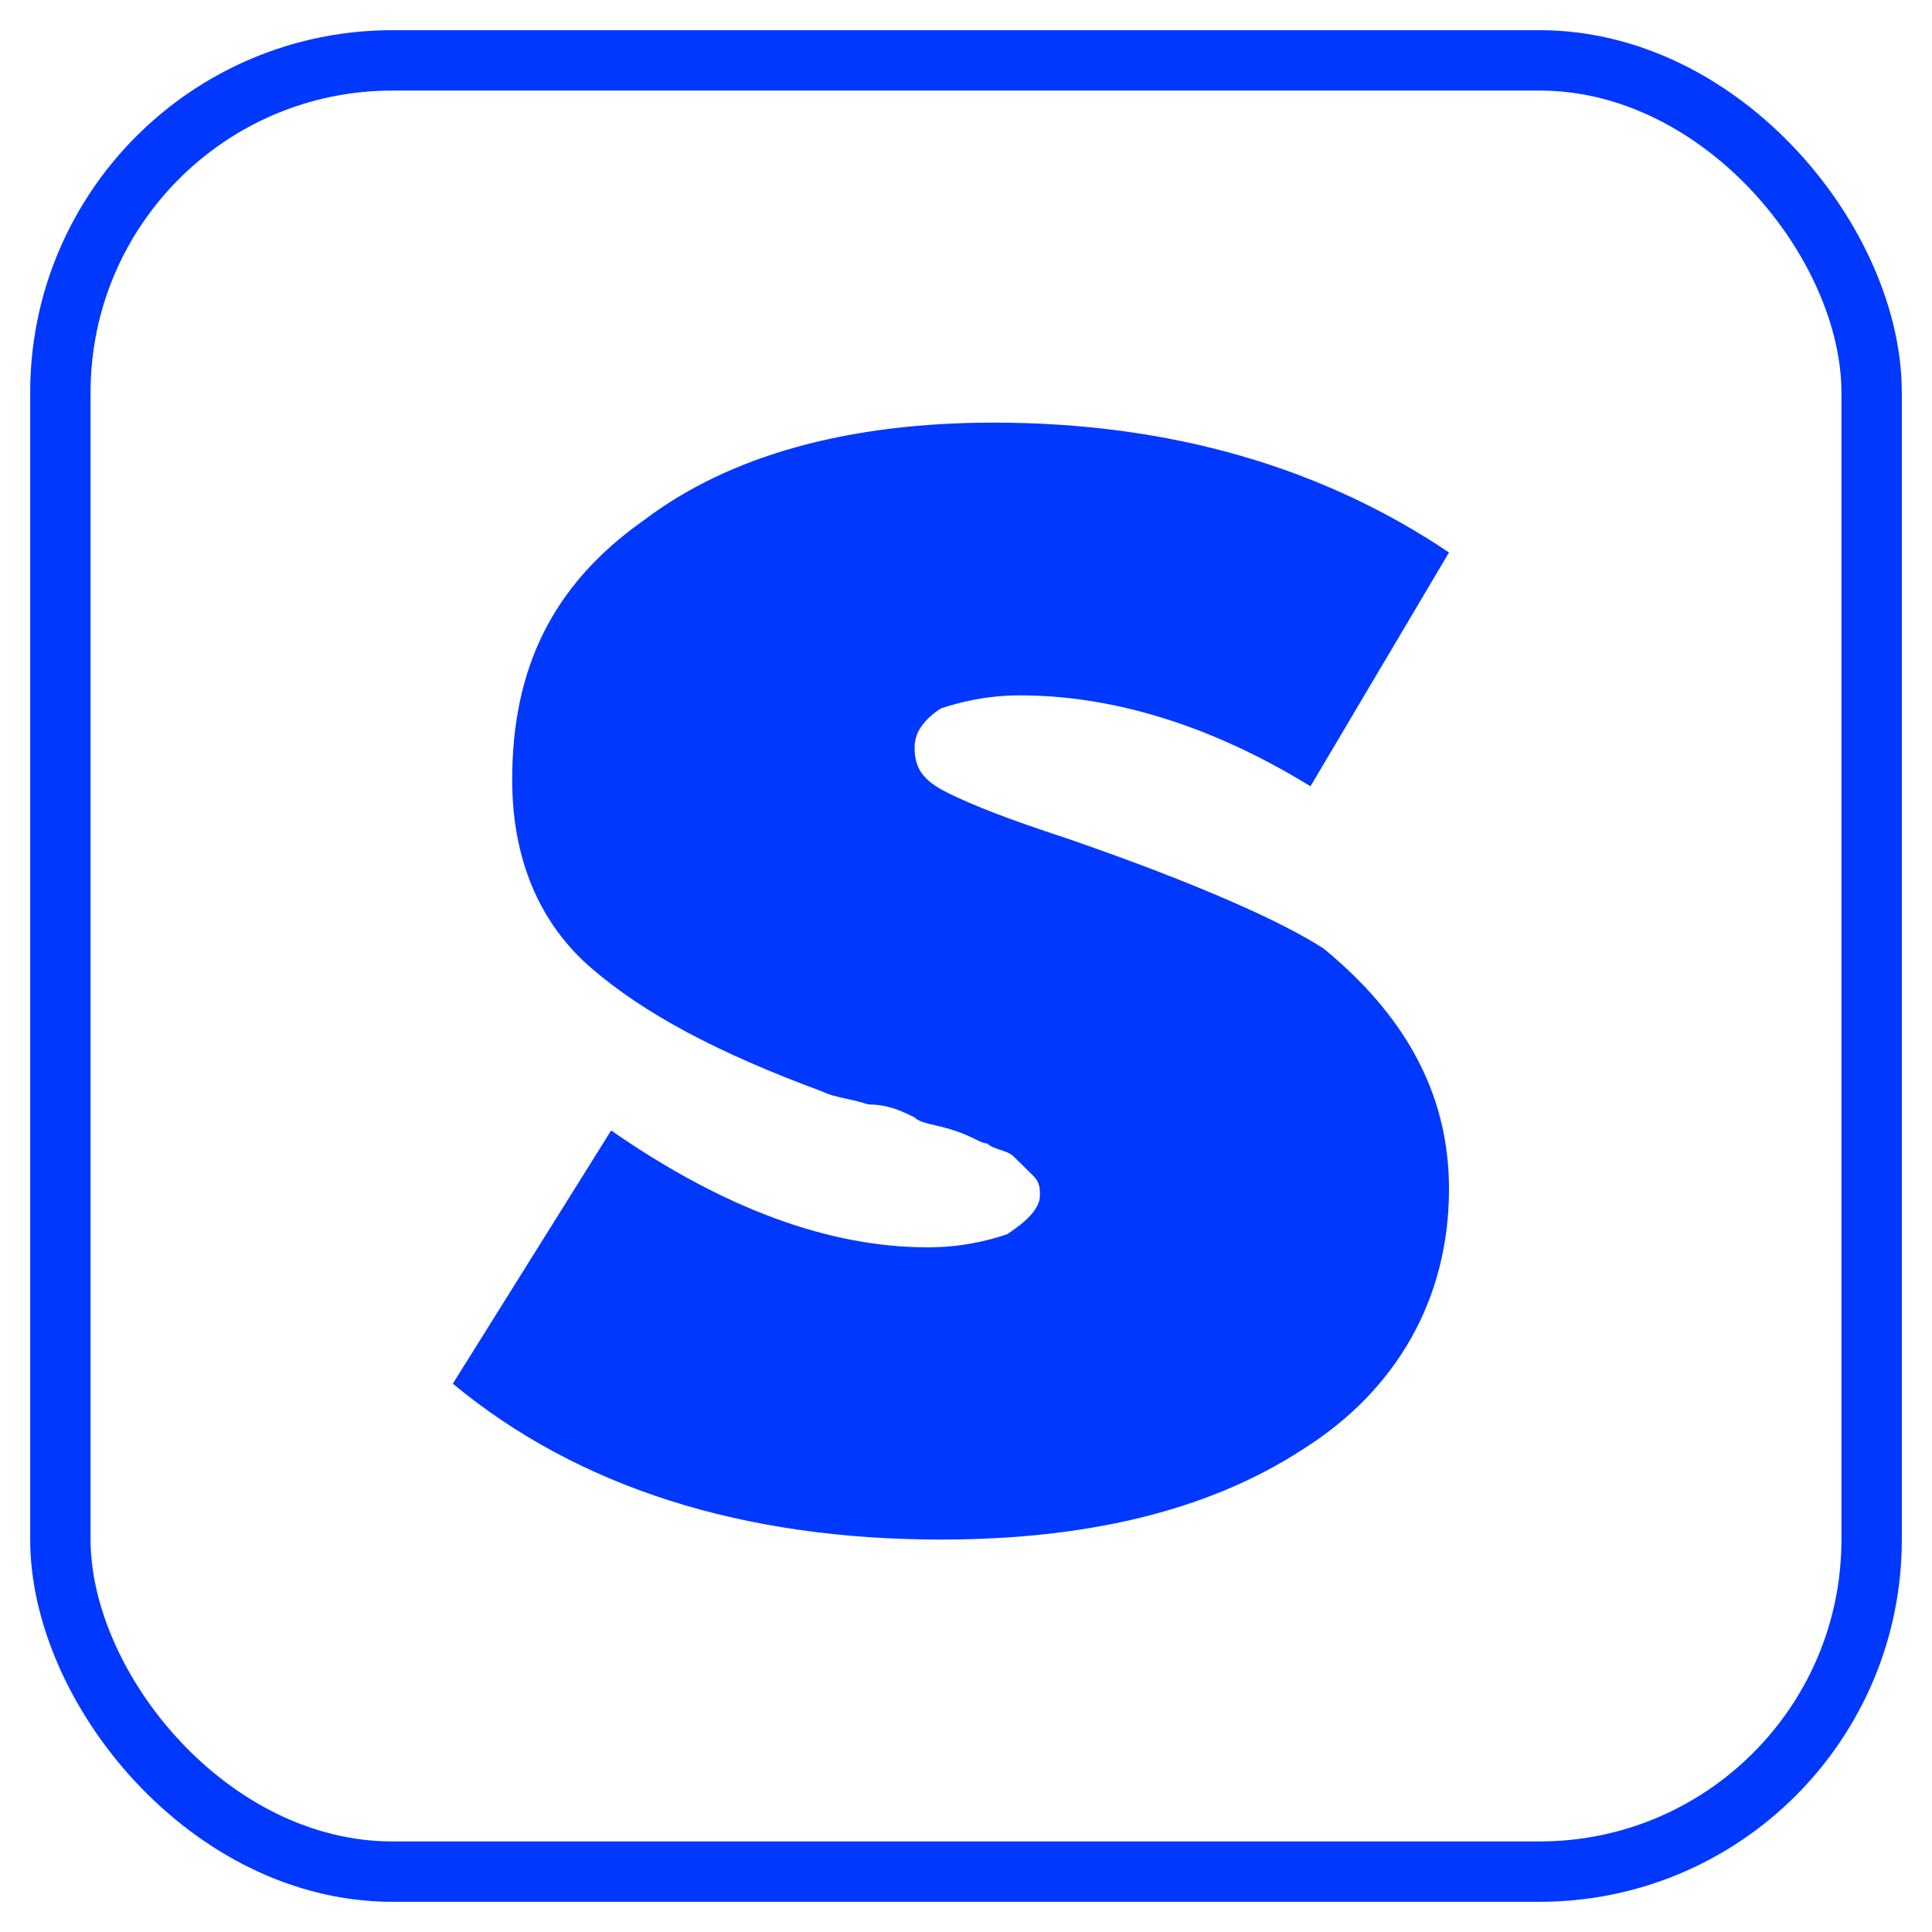
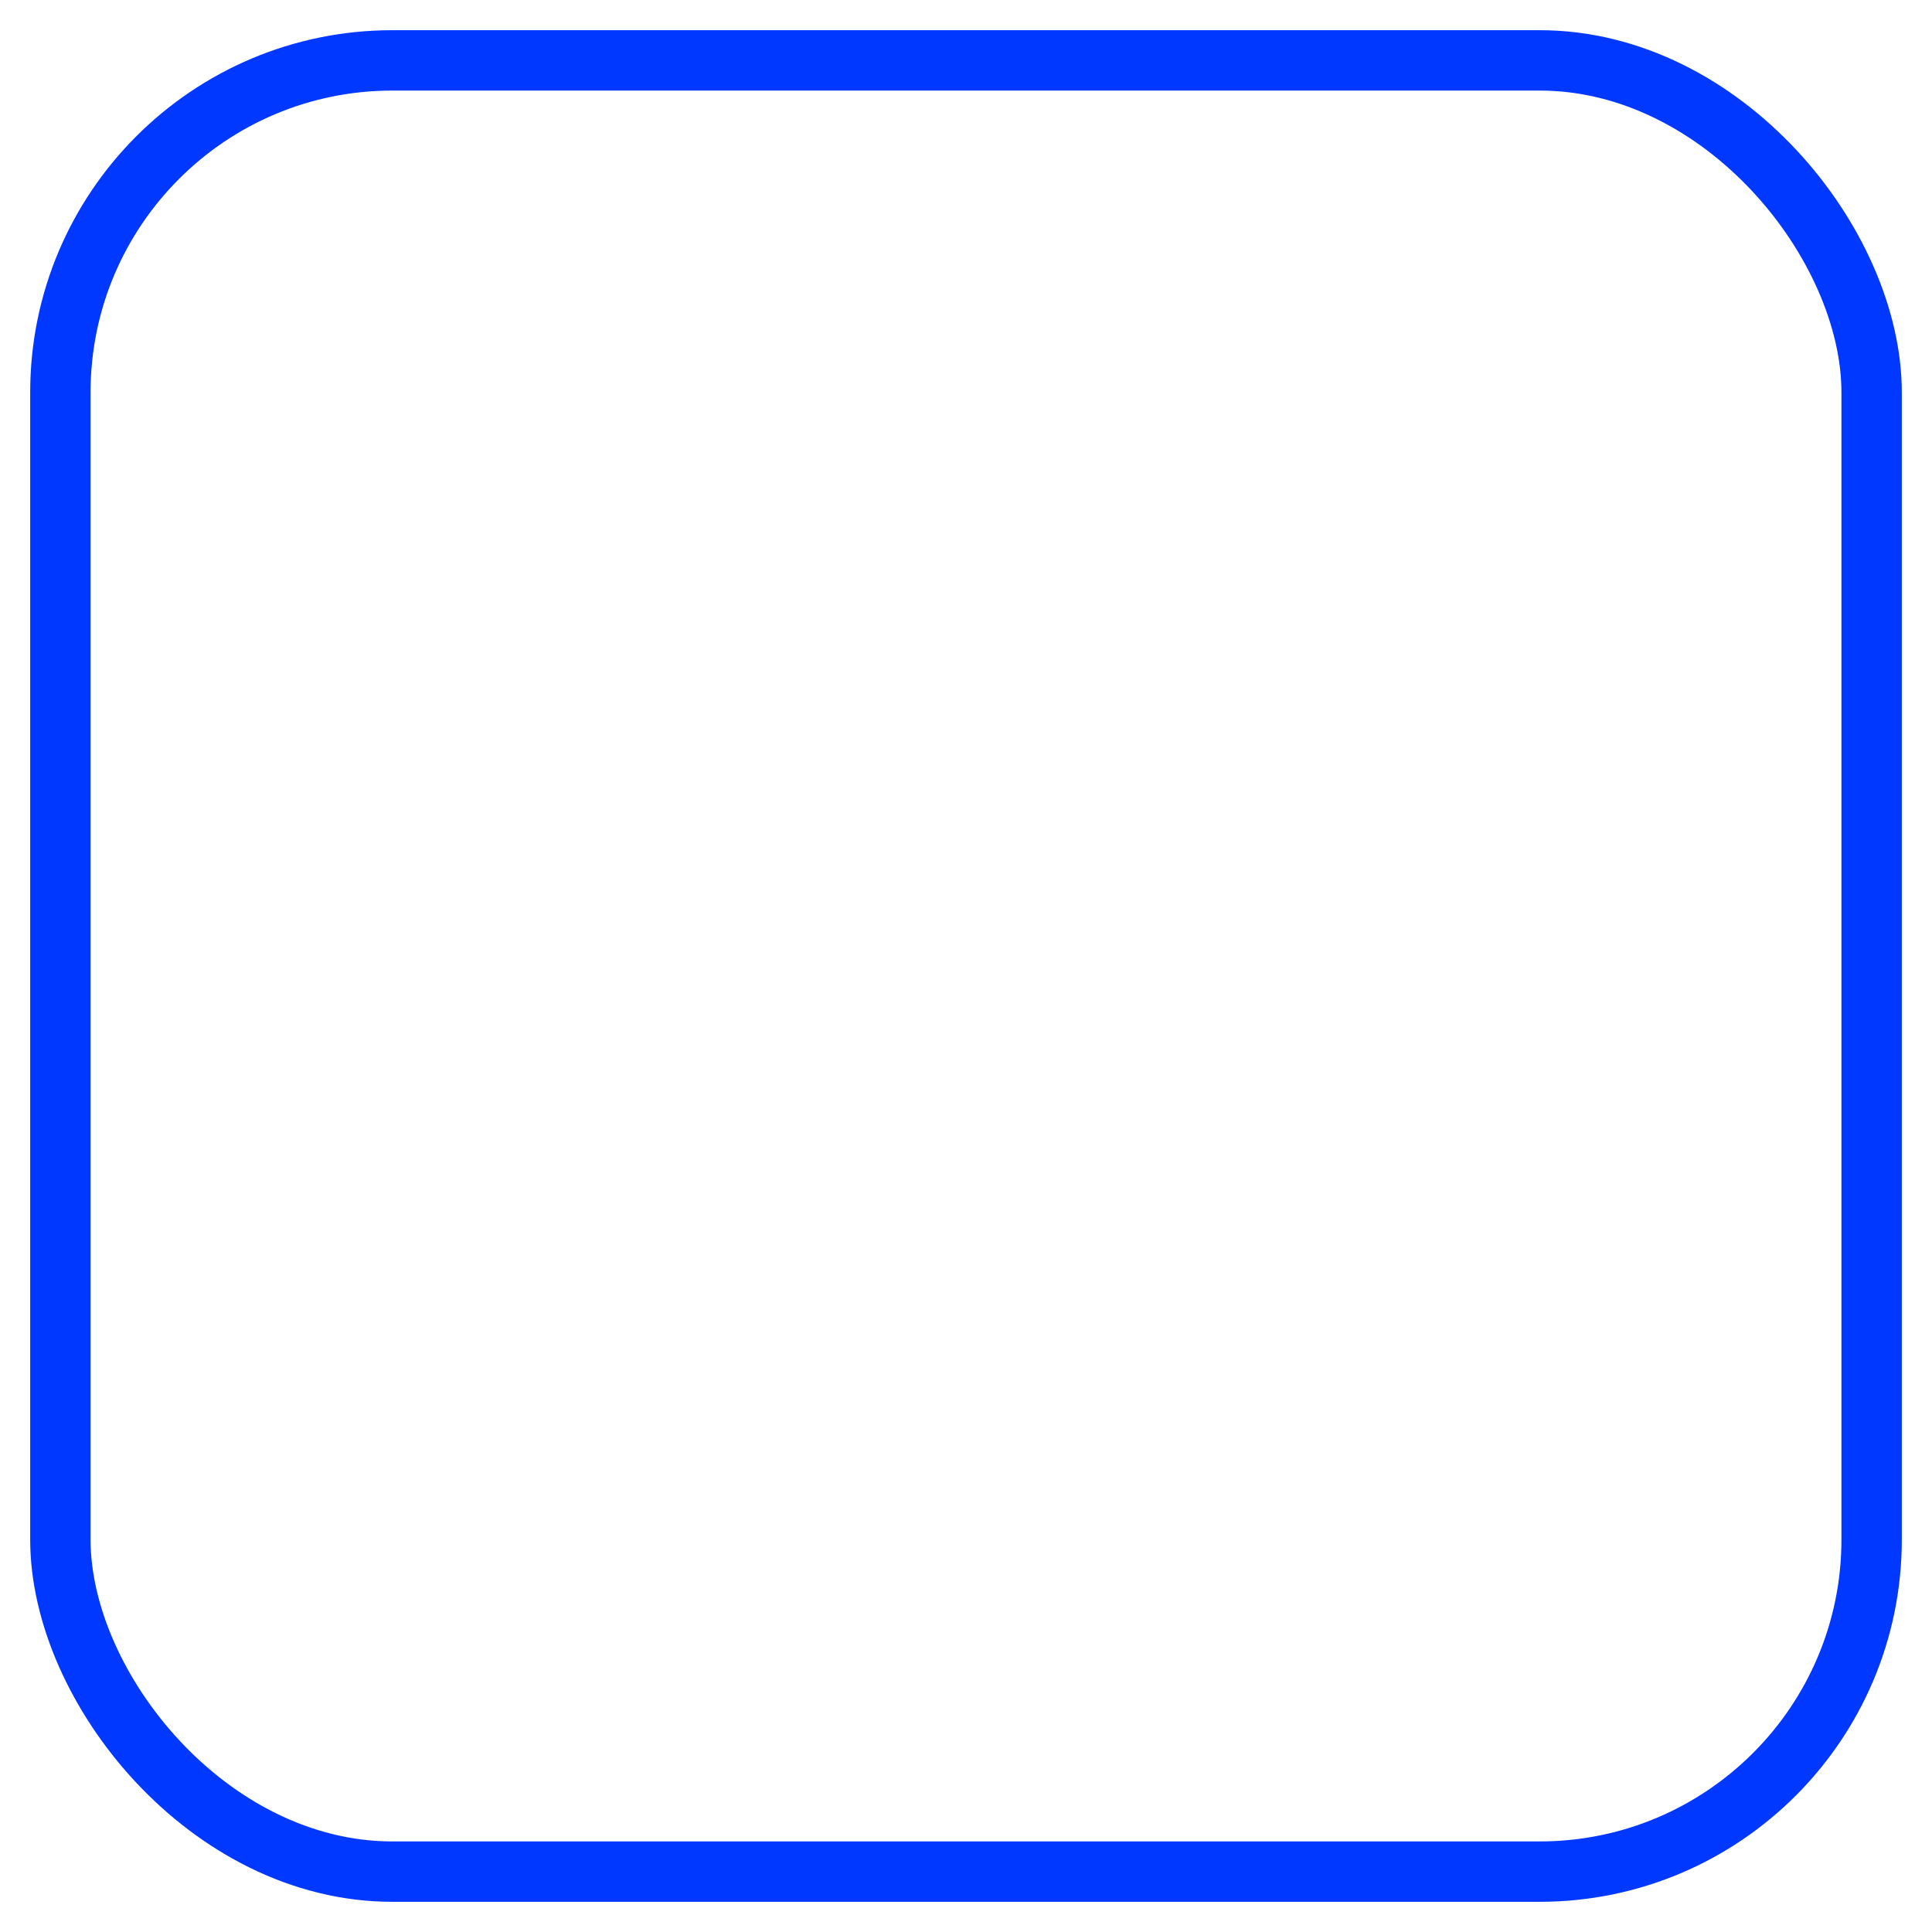
<svg xmlns="http://www.w3.org/2000/svg" width="64" height="64" viewBox="0 0 64 64" fill="none">
  <rect x="2" y="2" width="60" height="60" rx="11" stroke="#0038FF" stroke-width="2" />
-   <path d="M35.325 27.767C33.358 27.122 32.265 26.692 31.391 26.262C30.517 25.831 30.298 25.401 30.298 24.756C30.298 24.326 30.517 23.895 31.172 23.465C31.828 23.25 32.702 23.035 33.795 23.035C36.636 23.035 39.914 23.895 43.411 26.047L48 18.302C43.848 15.506 38.821 14 32.92 14C28.113 14 24.179 15.076 21.338 17.227C18.278 19.378 16.967 22.174 16.967 25.831C16.967 28.413 17.841 30.564 19.589 32.07C21.338 33.576 23.742 34.866 27.238 36.157C27.675 36.372 28.113 36.372 28.768 36.587C29.424 36.587 29.861 36.802 30.298 37.017C30.517 37.233 30.954 37.233 31.609 37.448C32.265 37.663 32.483 37.878 32.702 37.878C32.92 38.093 33.358 38.093 33.576 38.308C33.795 38.523 34.013 38.738 34.232 38.953C34.45 39.169 34.45 39.384 34.45 39.599C34.45 40.029 34.013 40.459 33.358 40.889C32.702 41.105 31.828 41.32 30.735 41.32C27.457 41.32 23.96 40.029 20.245 37.448L15 45.837C19.152 49.279 24.616 51 31.172 51C35.762 51 39.914 50.139 43.192 47.988C46.252 46.052 48 43.041 48 39.384C48 36.157 46.47 33.576 43.848 31.424C42.536 30.564 39.695 29.273 35.325 27.767Z" fill="#0038FF" />
</svg>